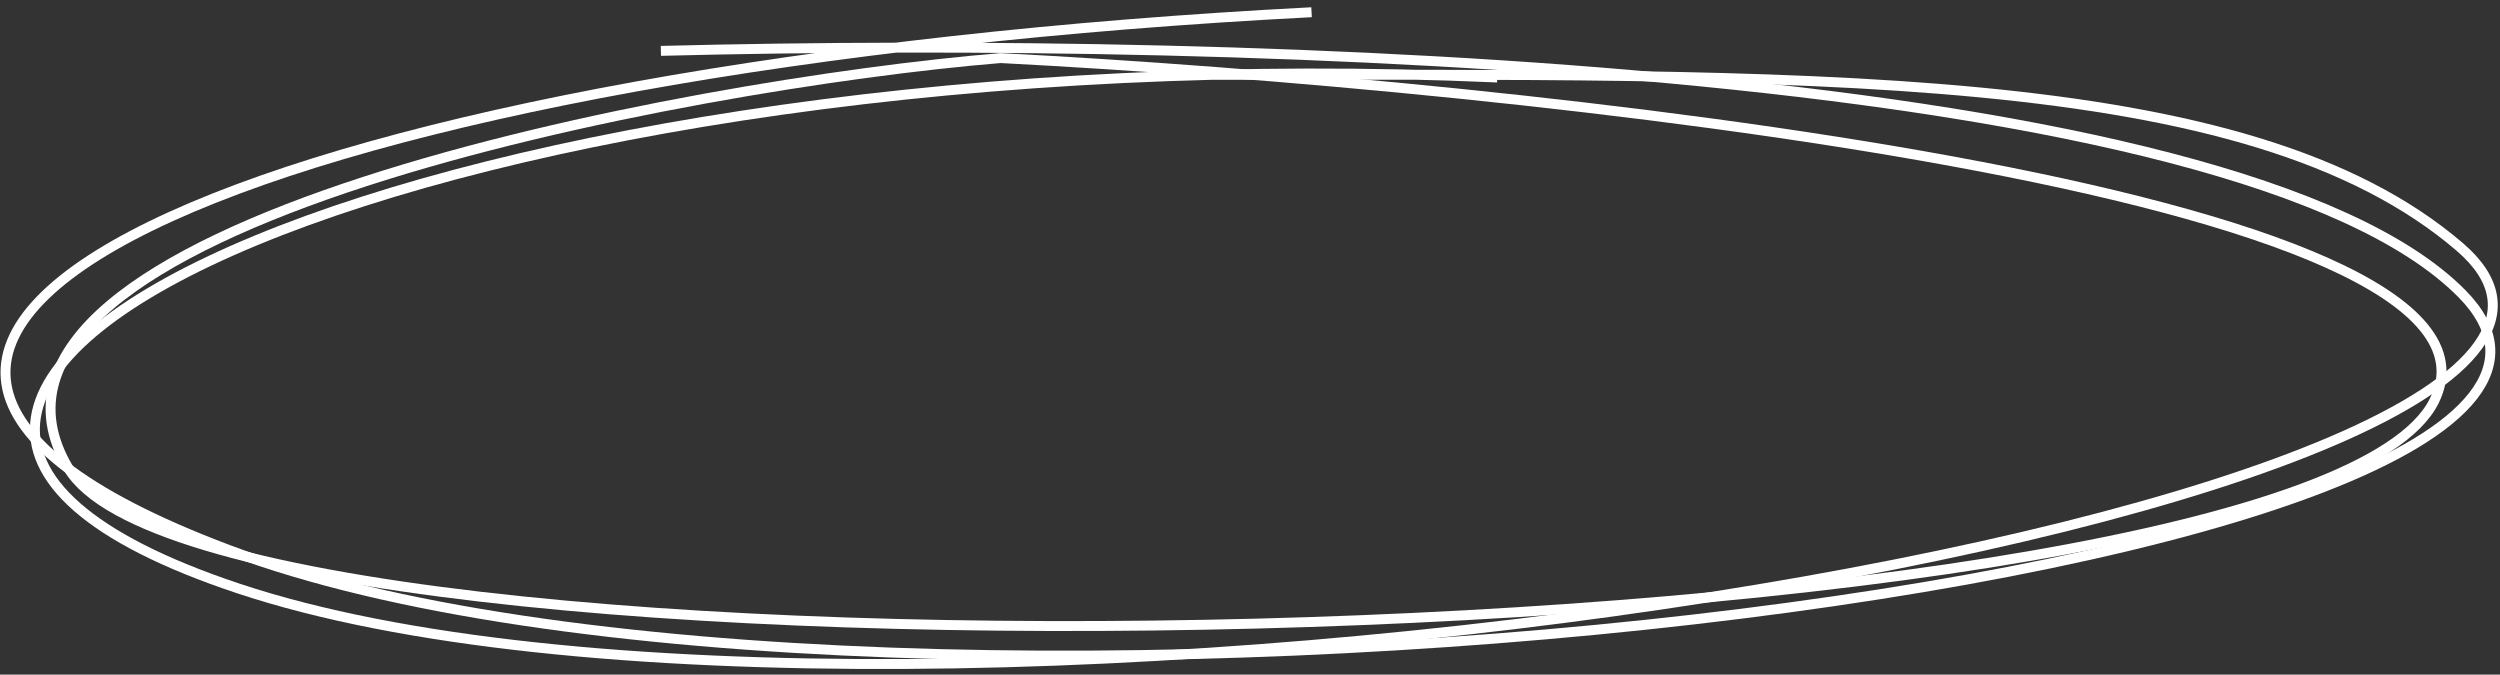
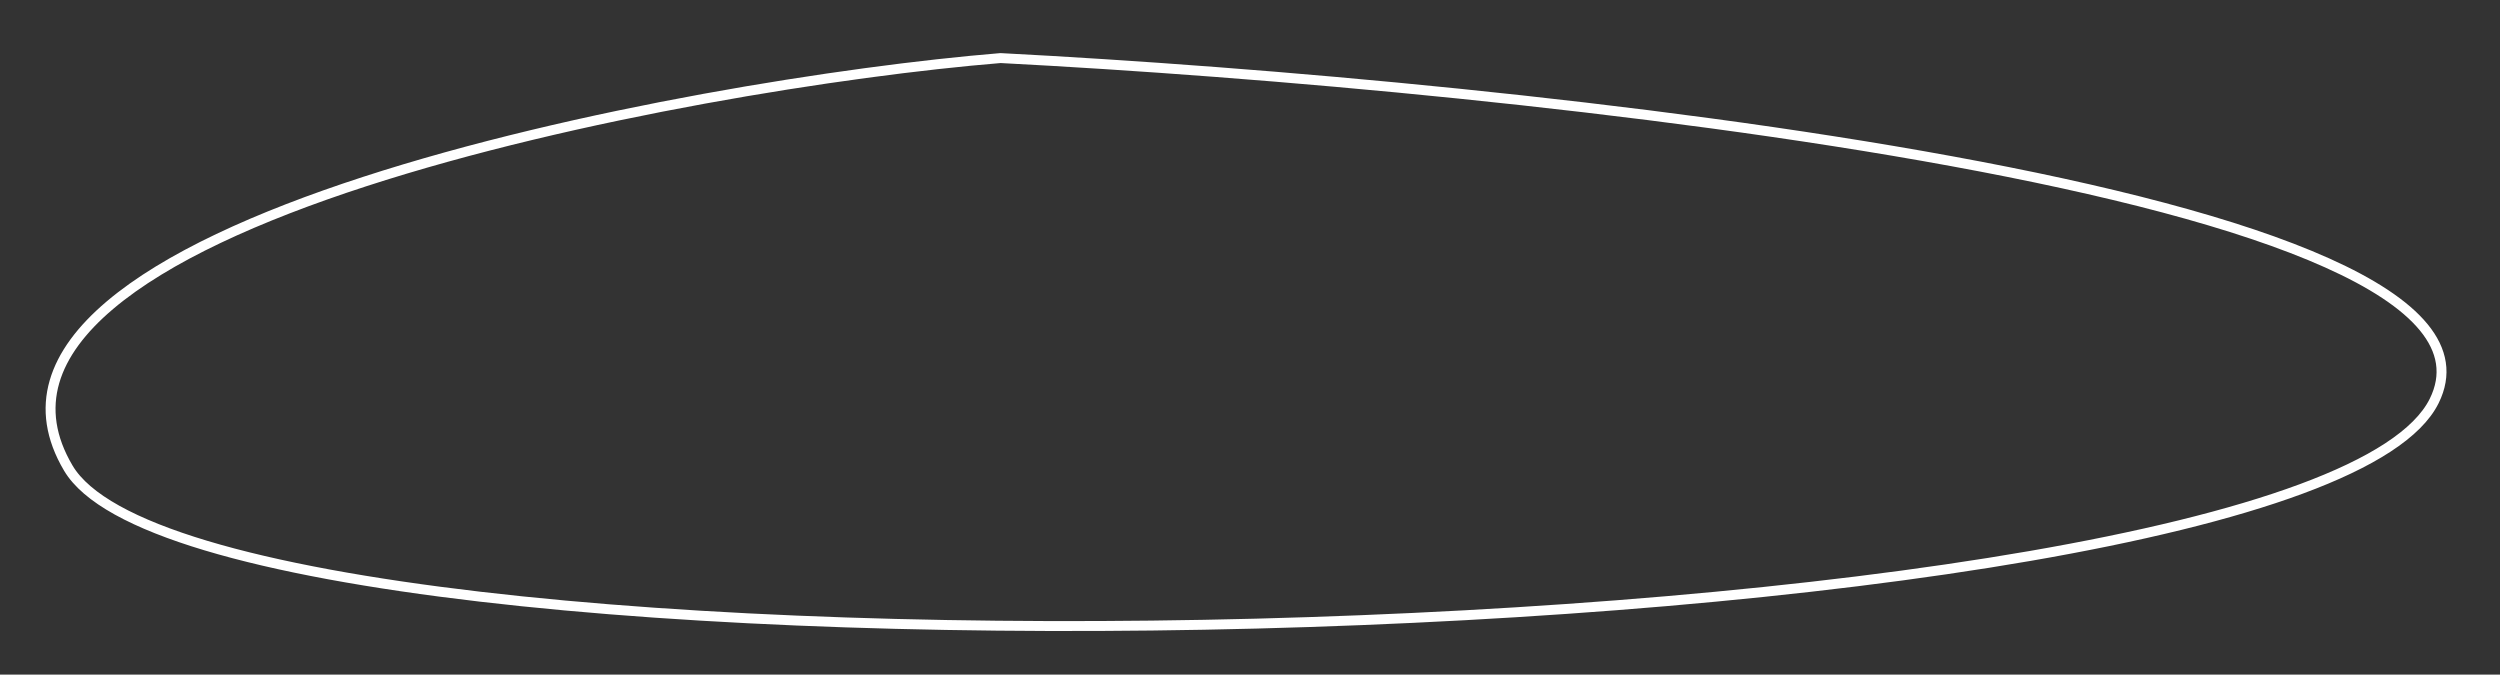
<svg xmlns="http://www.w3.org/2000/svg" width="252" height="68" viewBox="0 0 252 68" fill="none">
  <rect x="0" y="0" width="252" height="68" fill="#333333" stroke="none" />
-   <path d="M132.205 1.232C31.109 6.455 -36.924 32.87 23.032 55.426C88.354 80.001 276.389 58.181 248.162 29.604C225.581 6.742 126.947 3.593 66.617 5.128" stroke="white" />
-   <path d="M150.923 7.813C47.222 3.202 -36.785 39.068 24.015 59.314C90.257 81.374 278.466 51.109 247.956 24.903C226.525 6.495 182.369 7.543 122.154 7.543" stroke="white" />
  <path d="M245.365 40.42C255.814 19.319 153.377 8.584 100.852 5.854C69.609 8.425 -7.572 22.729 6.882 47.18C21.336 71.631 232.303 66.797 245.365 40.42Z" stroke="white" />
</svg>